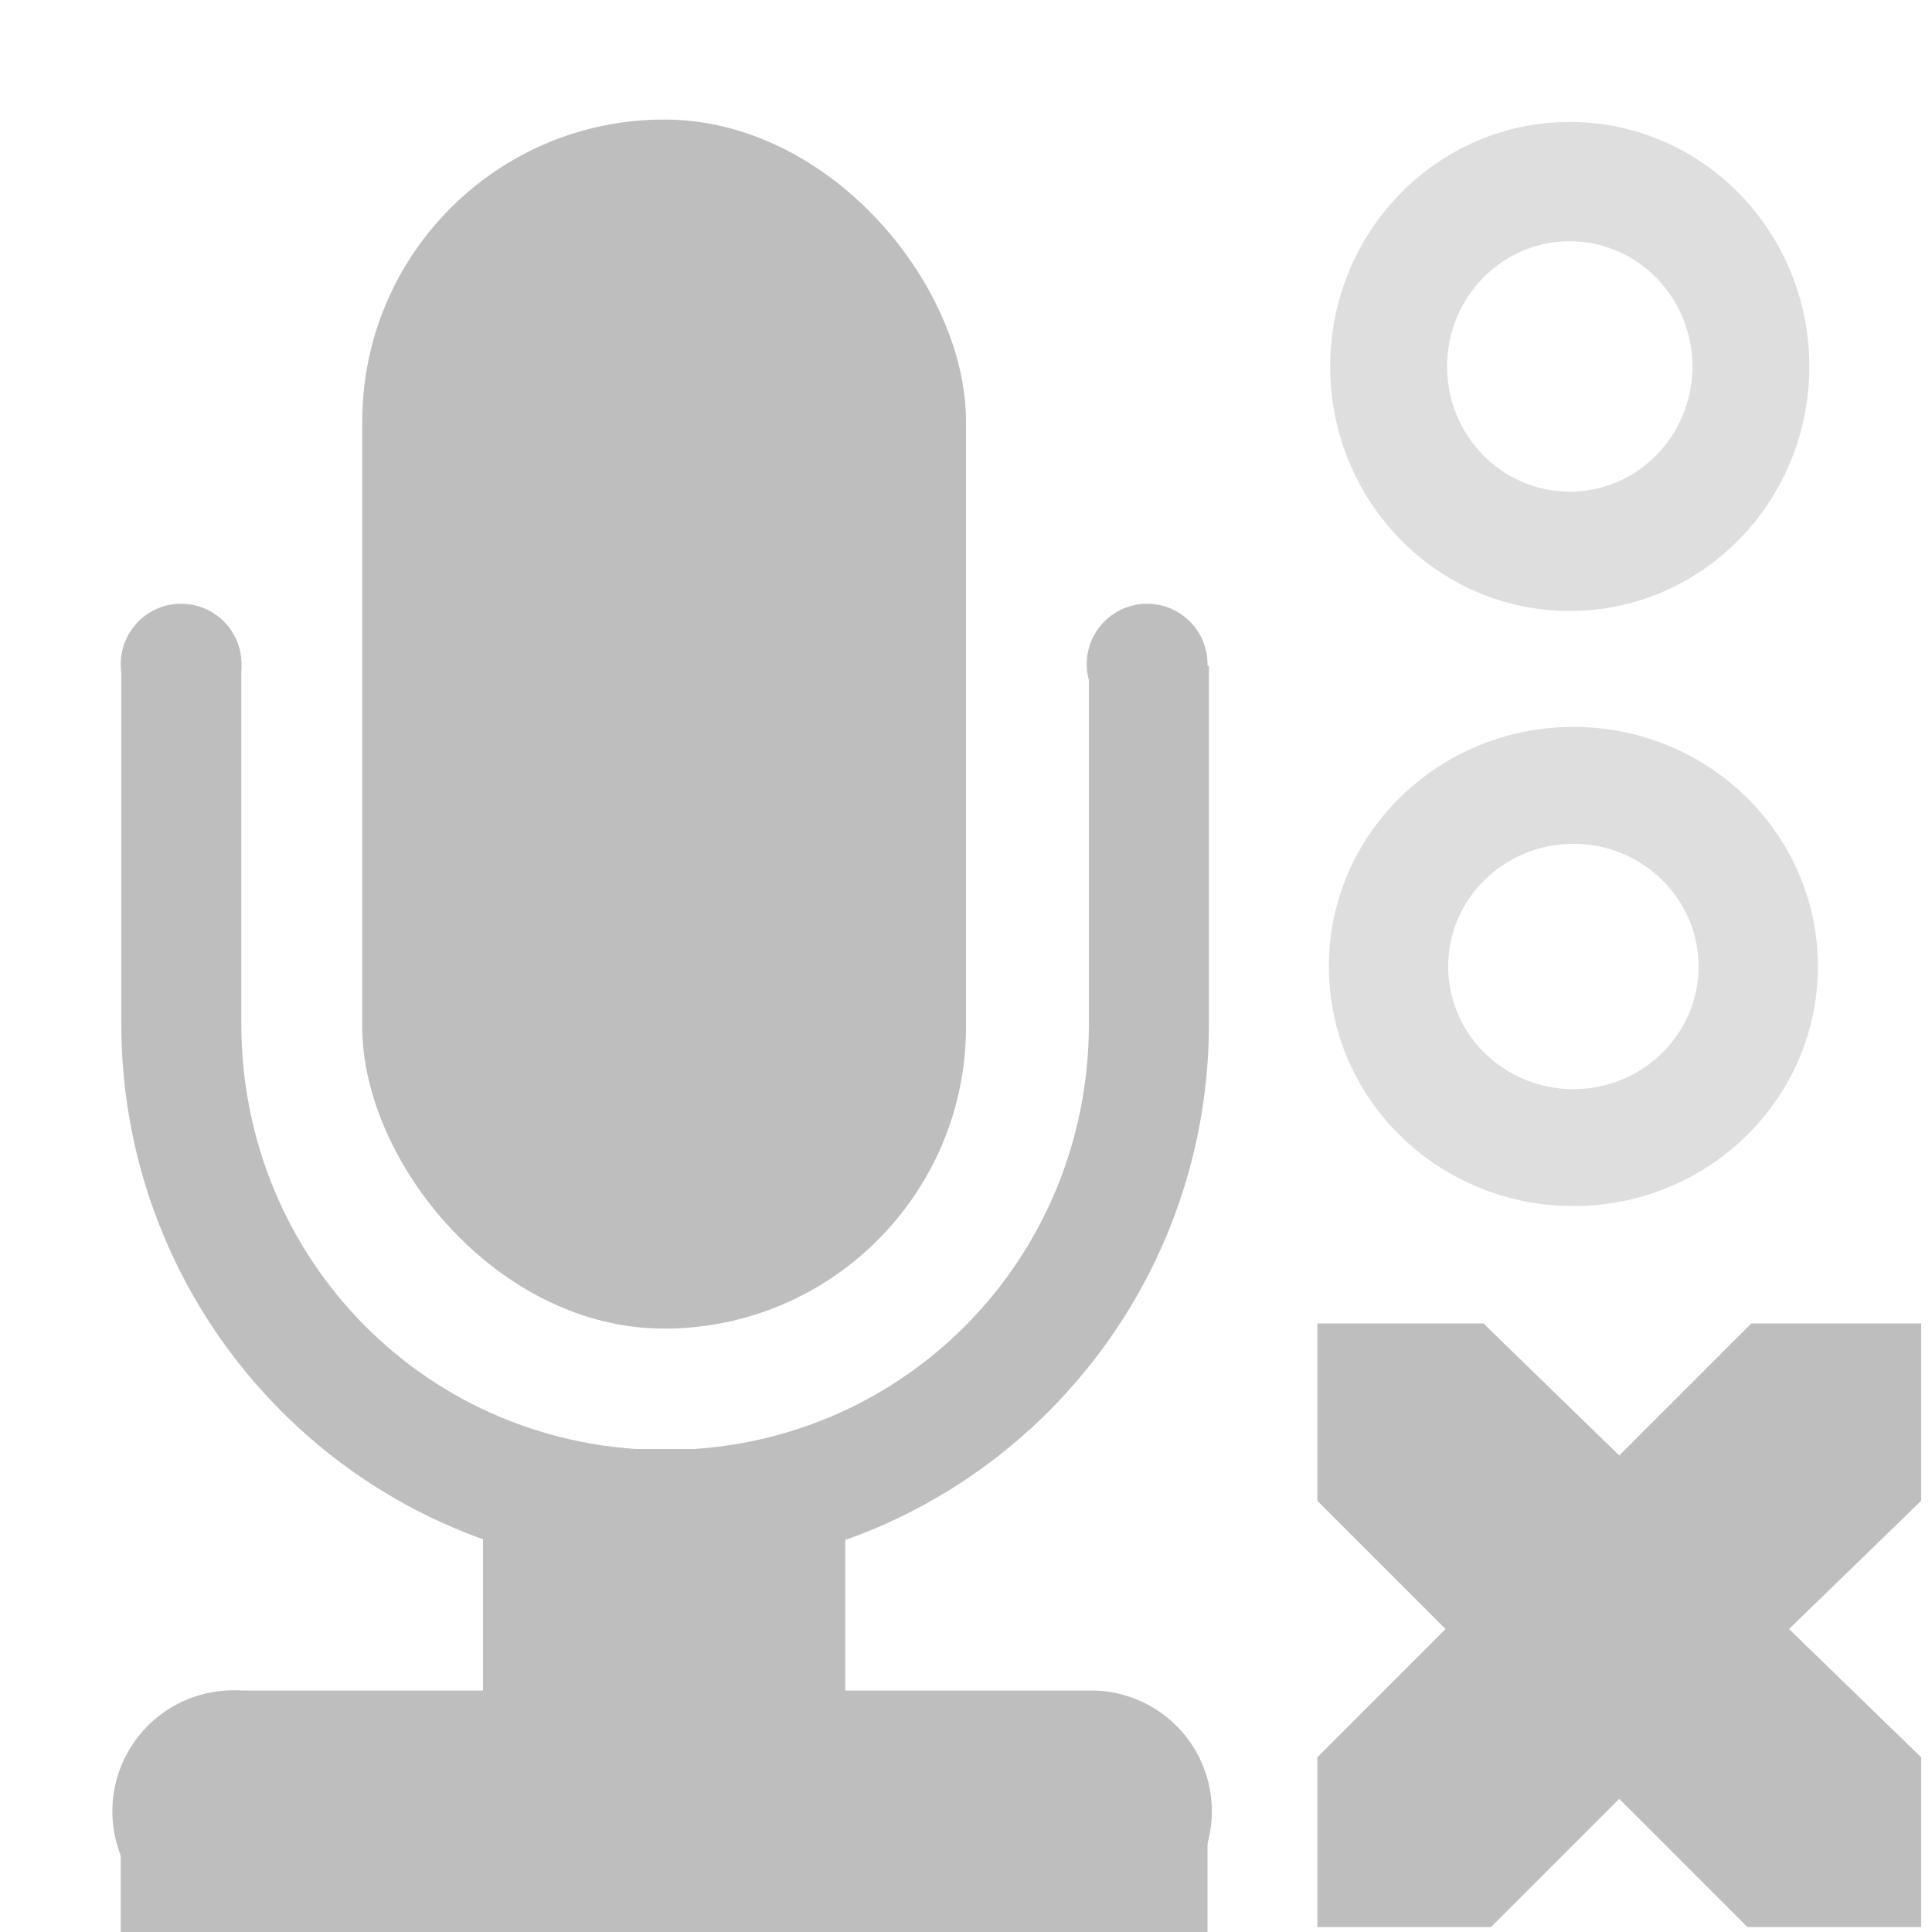
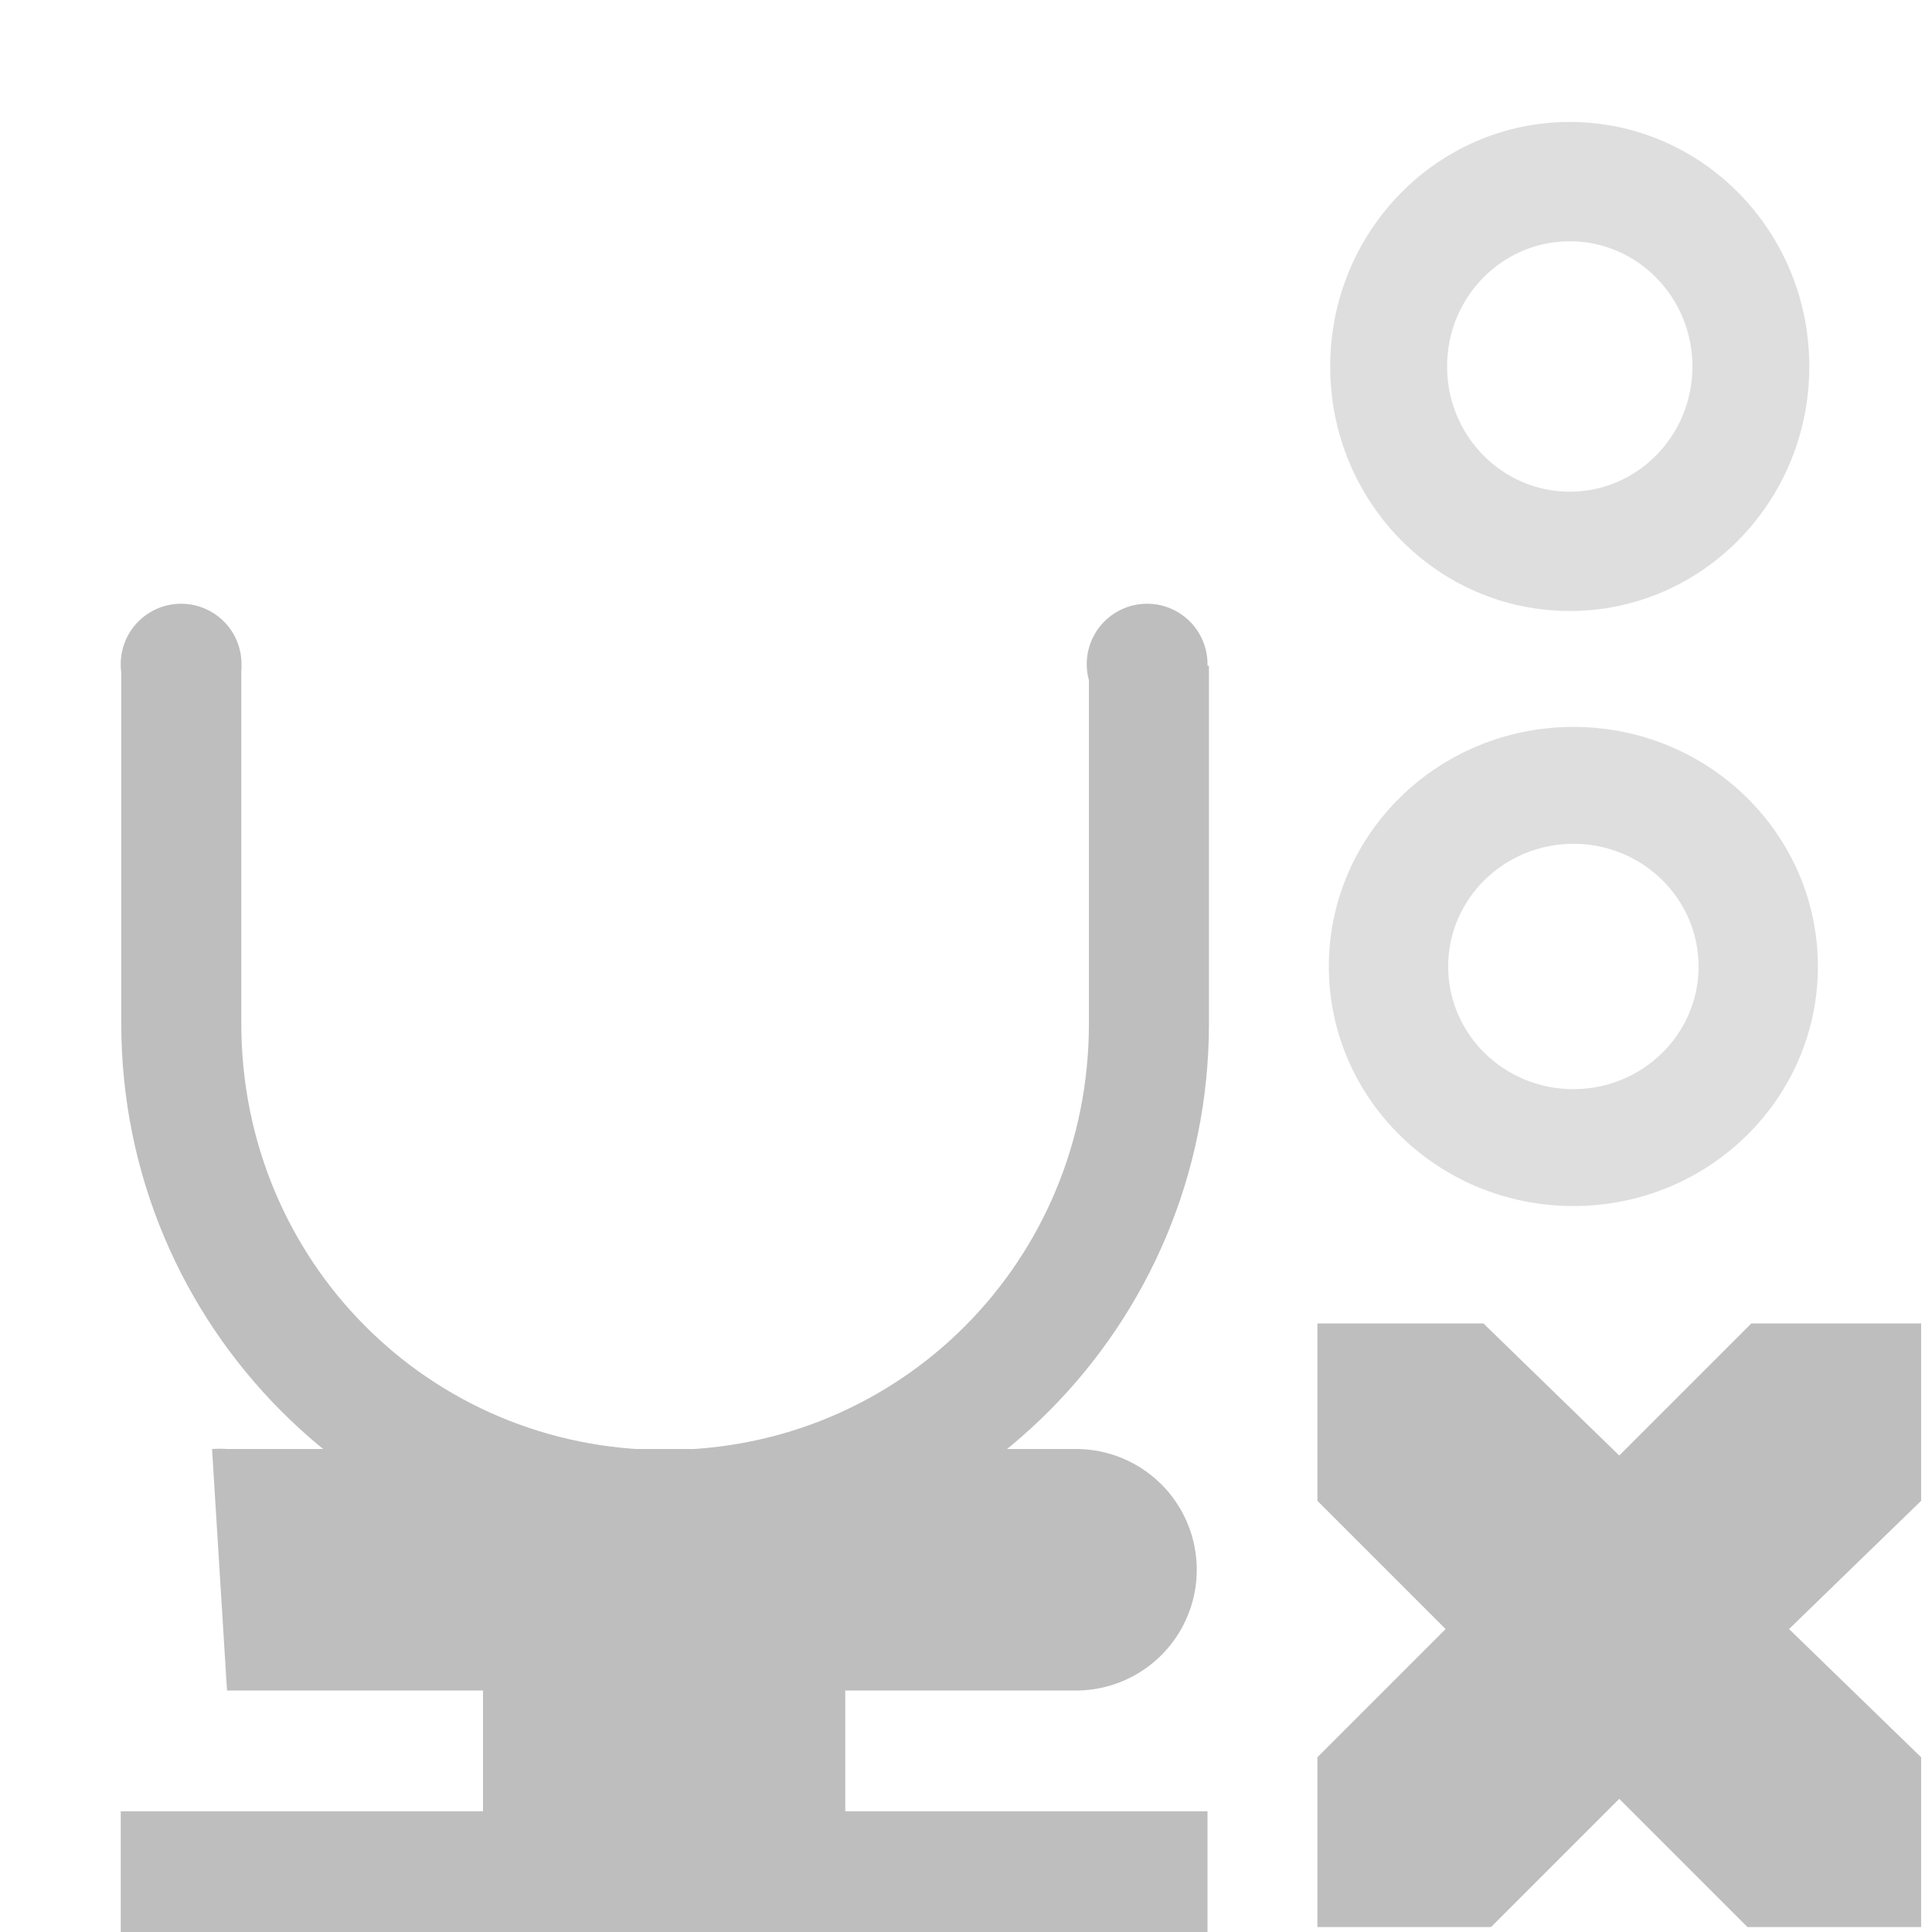
<svg xmlns="http://www.w3.org/2000/svg" xmlns:ns1="http://www.inkscape.org/namespaces/inkscape" version="1.1" width="16" height="16" id="svg7384">
  <title id="title9167">Gnome Symbolic Icon Theme</title>
  <defs id="defs7386">
    <clipPath id="clipPath6810-7-87">
      <rect width="14" height="11" x="21" y="281" id="rect6812-2-4" style="color:#bebebe;fill:none;stroke:#ffffff;stroke-width:2;stroke-linecap:round;stroke-linejoin:round" />
    </clipPath>
  </defs>
  <g transform="translate(-121,-197)" id="layer9">
-     <rect width="5" height="10.013" rx="2.5" ry="2.5" x="124" y="197.99" id="rect12235" style="color:#bebebe;fill:#bebebe" />
    <path d="m 27.969,273.62 c -2.502,0 -4.531,2.029 -4.531,4.531 v 5.812 c 0,2.502 2.029,4.531 4.531,4.531 2.502,0 4.531,-2.029 4.531,-4.531 v -5.812 c 0,-2.502 -2.029,-4.531 -4.531,-4.531 z m 0,1 c 1.964,0 3.531,1.567 3.531,3.531 v 5.812 c 0,1.964 -1.567,3.531 -3.531,3.531 -1.964,0 -3.531,-1.567 -3.531,-3.531 v -5.812 c 0,-1.964 1.567,-3.531 3.531,-3.531 z" ns1:connector-curvature="0" transform="matrix(0.994,0,0,1,98.707,-78.486)" clip-path="url(#clipPath6810-7-87)" id="rect12237" style="text-indent:0;text-transform:none;block-progression:tb;color:#bebebe;fill:#bebebe" />
    <path d="m 24,361 a 1,1 0 1 1 -2,0 1,1 0 1 1 2,0 z" ns1:connector-curvature="0" transform="matrix(0.5,0,0,0.5,111,22)" id="path12239" style="color:#bebebe;fill:#bebebe" />
    <path d="m 24,361 a 1,1 0 1 1 -2,0 1,1 0 1 1 2,0 z" ns1:connector-curvature="0" transform="matrix(0.5,0,0,0.5,119,22)" id="path12241" style="color:#bebebe;fill:#bebebe" />
-     <path d="m 122.88,211 a 1.002,1.002 0 1 0 0.125,2 h 7.031 a 1,1 0 1 0 0,-2 h -7.03 a 1,1 0 0 0 -0.125,0 z" ns1:connector-curvature="0" id="path12243" style="text-indent:0;text-transform:none;block-progression:tb;color:#bebebe;fill:#bebebe" />
+     <path d="m 122.88,211 h 7.031 a 1,1 0 1 0 0,-2 h -7.03 a 1,1 0 0 0 -0.125,0 z" ns1:connector-curvature="0" id="path12243" style="text-indent:0;text-transform:none;block-progression:tb;color:#bebebe;fill:#bebebe" />
    <rect width="9" height="1" x="122" y="212" id="rect12245" style="color:#bebebe;fill:#bebebe" />
    <rect width="3" height="4" x="125" y="209" id="rect12247" style="color:#bebebe;fill:#bebebe" />
    <path d="m 134,198.01 c -1.096,0 -1.984,0.906 -1.984,2.025 0,1.119 0.888,2.025 1.984,2.025 1.096,0 1.984,-0.906 1.984,-2.025 0,-1.119 -0.888,-2.025 -1.984,-2.025 z m 0,0.988 c 0.561,0 1.016,0.465 1.016,1.037 0,0.573 -0.455,1.037 -1.016,1.037 -0.561,0 -1.016,-0.465 -1.016,-1.037 0,-0.573 0.455,-1.037 1.016,-1.037 z" ns1:connector-curvature="0" id="path12249" style="text-indent:0;text-transform:none;block-progression:tb;opacity:0.5;color:#000000;fill:#bebebe" />
    <path d="m 134.03,203.02 c -1.119,0 -2.025,0.888 -2.025,1.984 0,1.096 0.906,1.984 2.025,1.984 1.119,0 2.025,-0.888 2.025,-1.984 0,-1.096 -0.906,-1.984 -2.025,-1.984 z m 0,0.968 c 0.573,0 1.037,0.455 1.037,1.016 0,0.561 -0.465,1.016 -1.037,1.016 -0.573,0 -1.037,-0.455 -1.037,-1.016 0,-0.561 0.465,-1.016 1.037,-1.016 z" ns1:connector-curvature="0" id="path12253" style="text-indent:0;text-transform:none;block-progression:tb;opacity:0.5;color:#000000;fill:#bebebe" />
    <path d="m 131.91,207.96 h 1.375 l 1.125,1.094 1.094,-1.094 h 1.406 v 1.469 l -1.094,1.062 1.094,1.062 v 1.406 h -1.438 l -1.062,-1.062 -1.062,1.062 H 131.91 v -1.406 l 1.062,-1.062 -1.062,-1.062 V 207.96 z" ns1:connector-curvature="0" id="path3761-2-3-5-4-8-9-8-0-9-0-4" style="color:#bebebe;fill:#bebebe" />
  </g>
</svg>